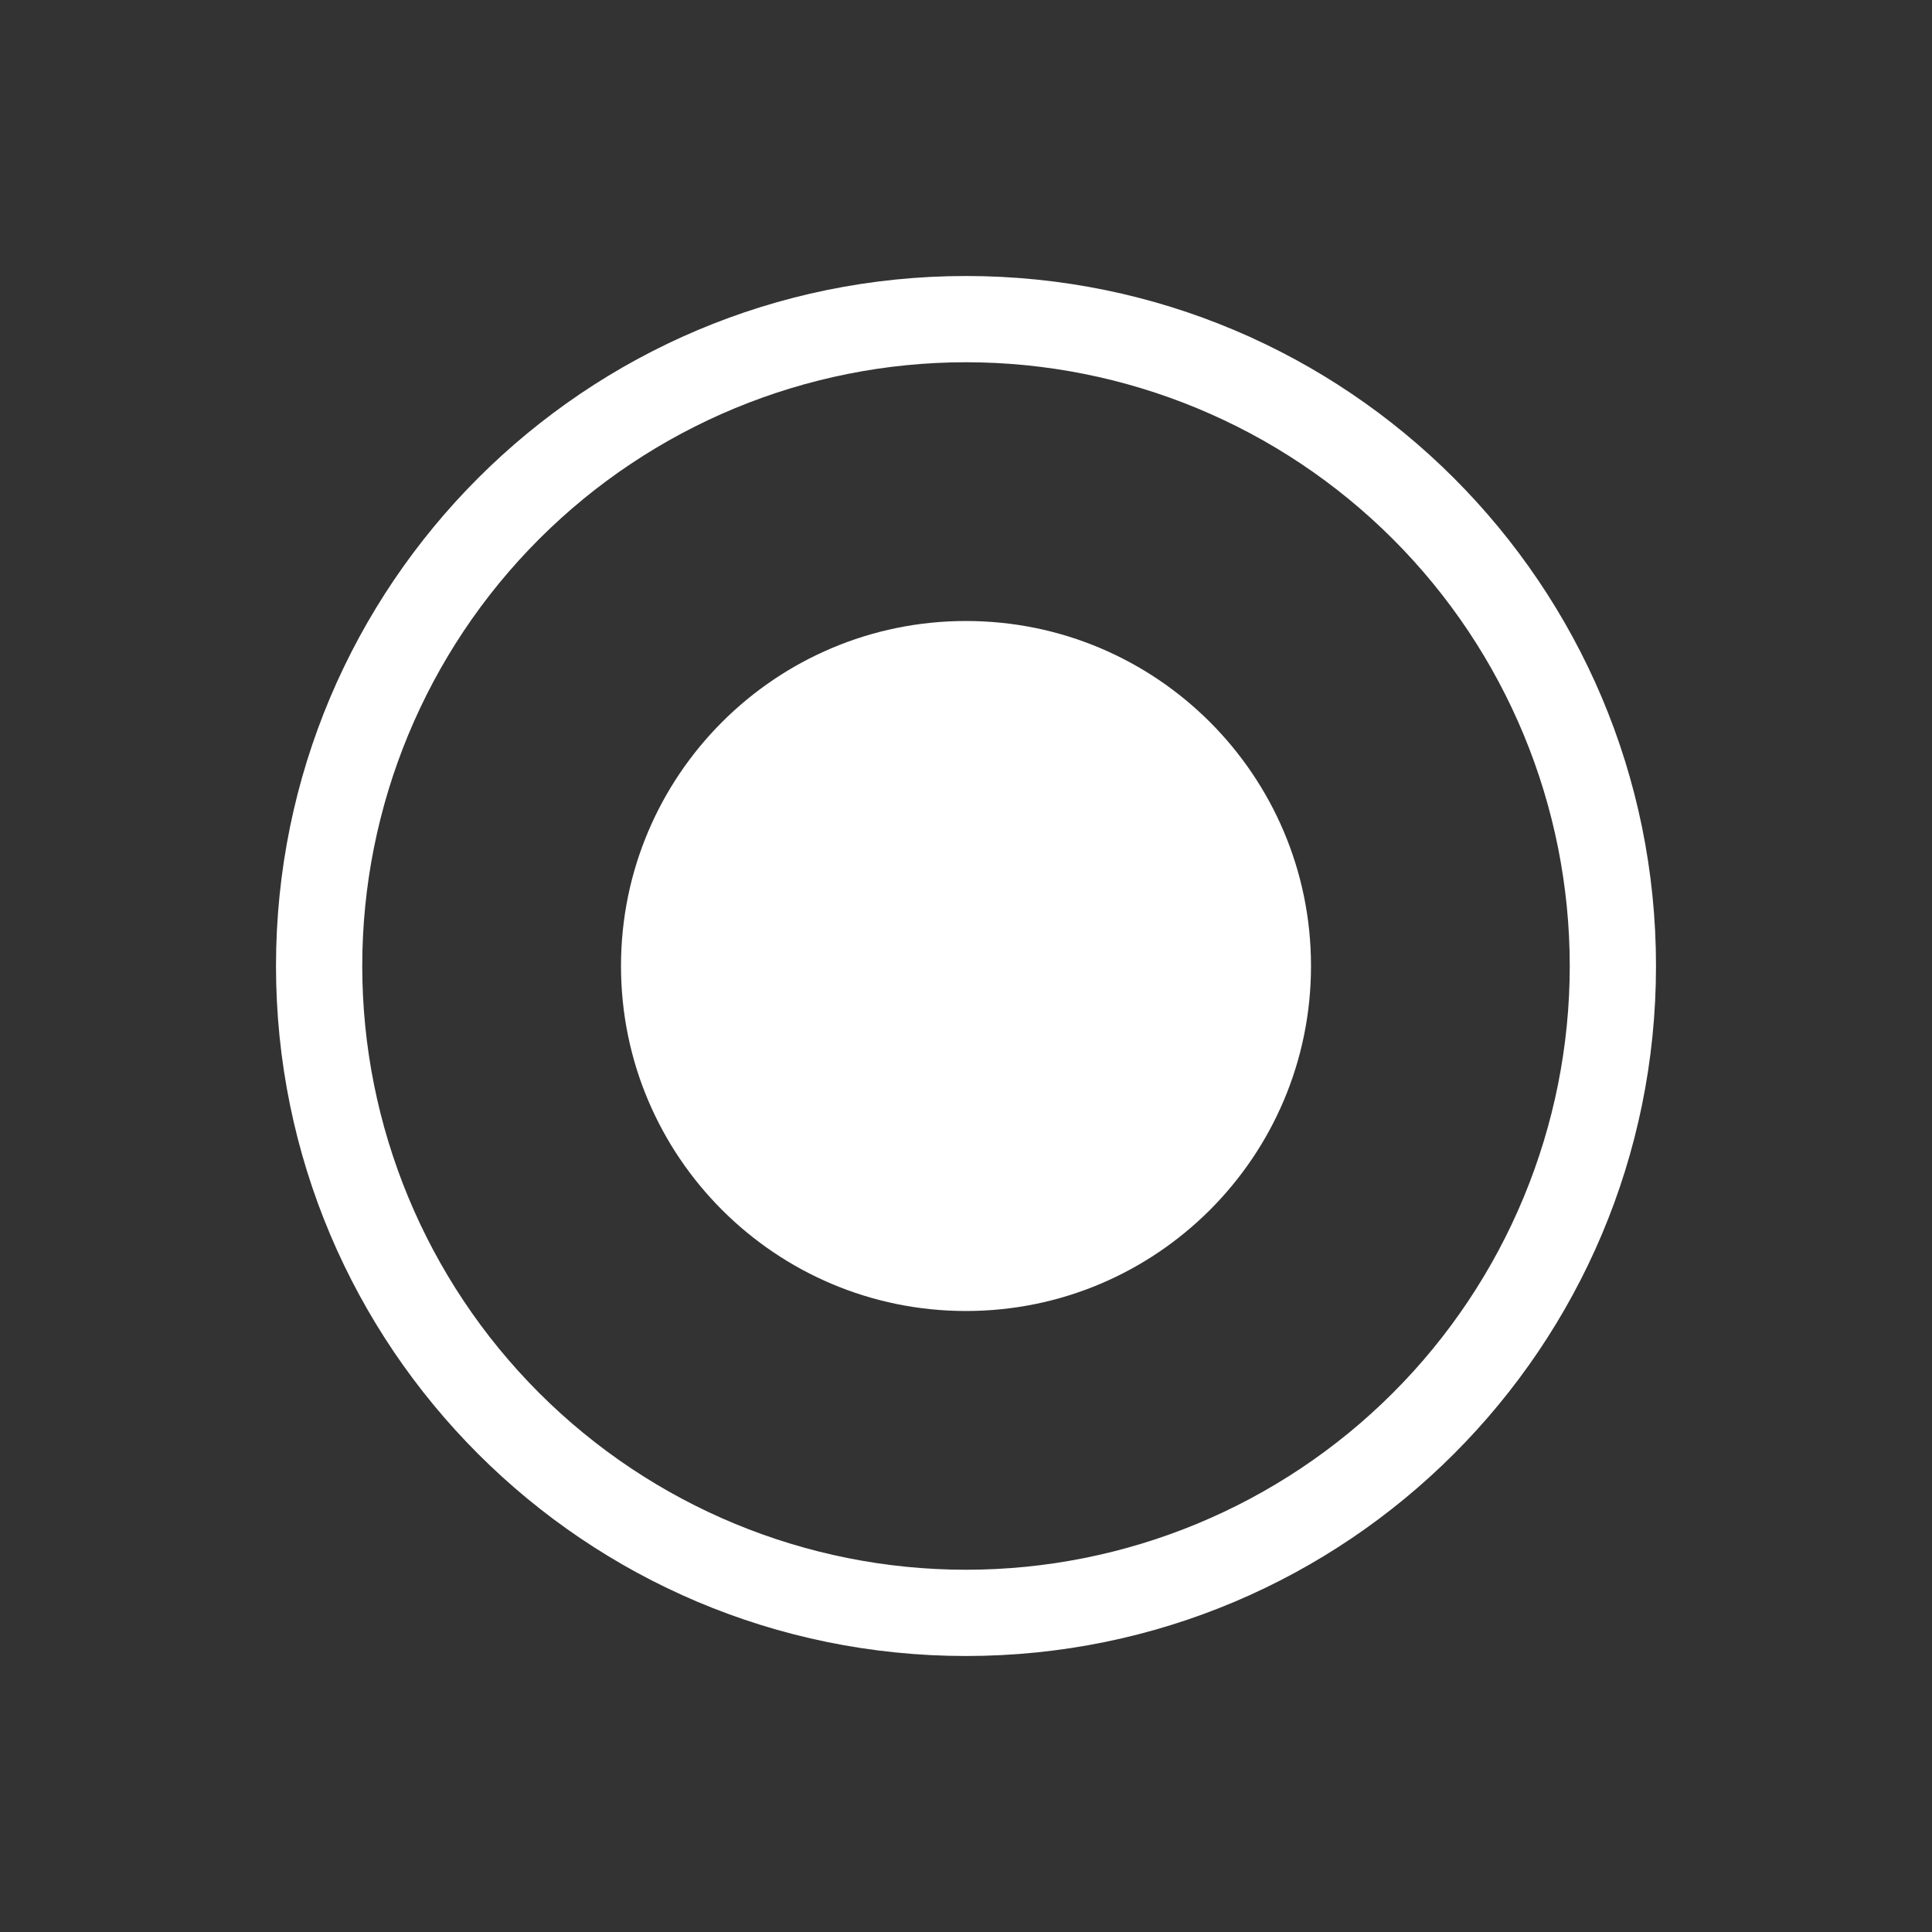
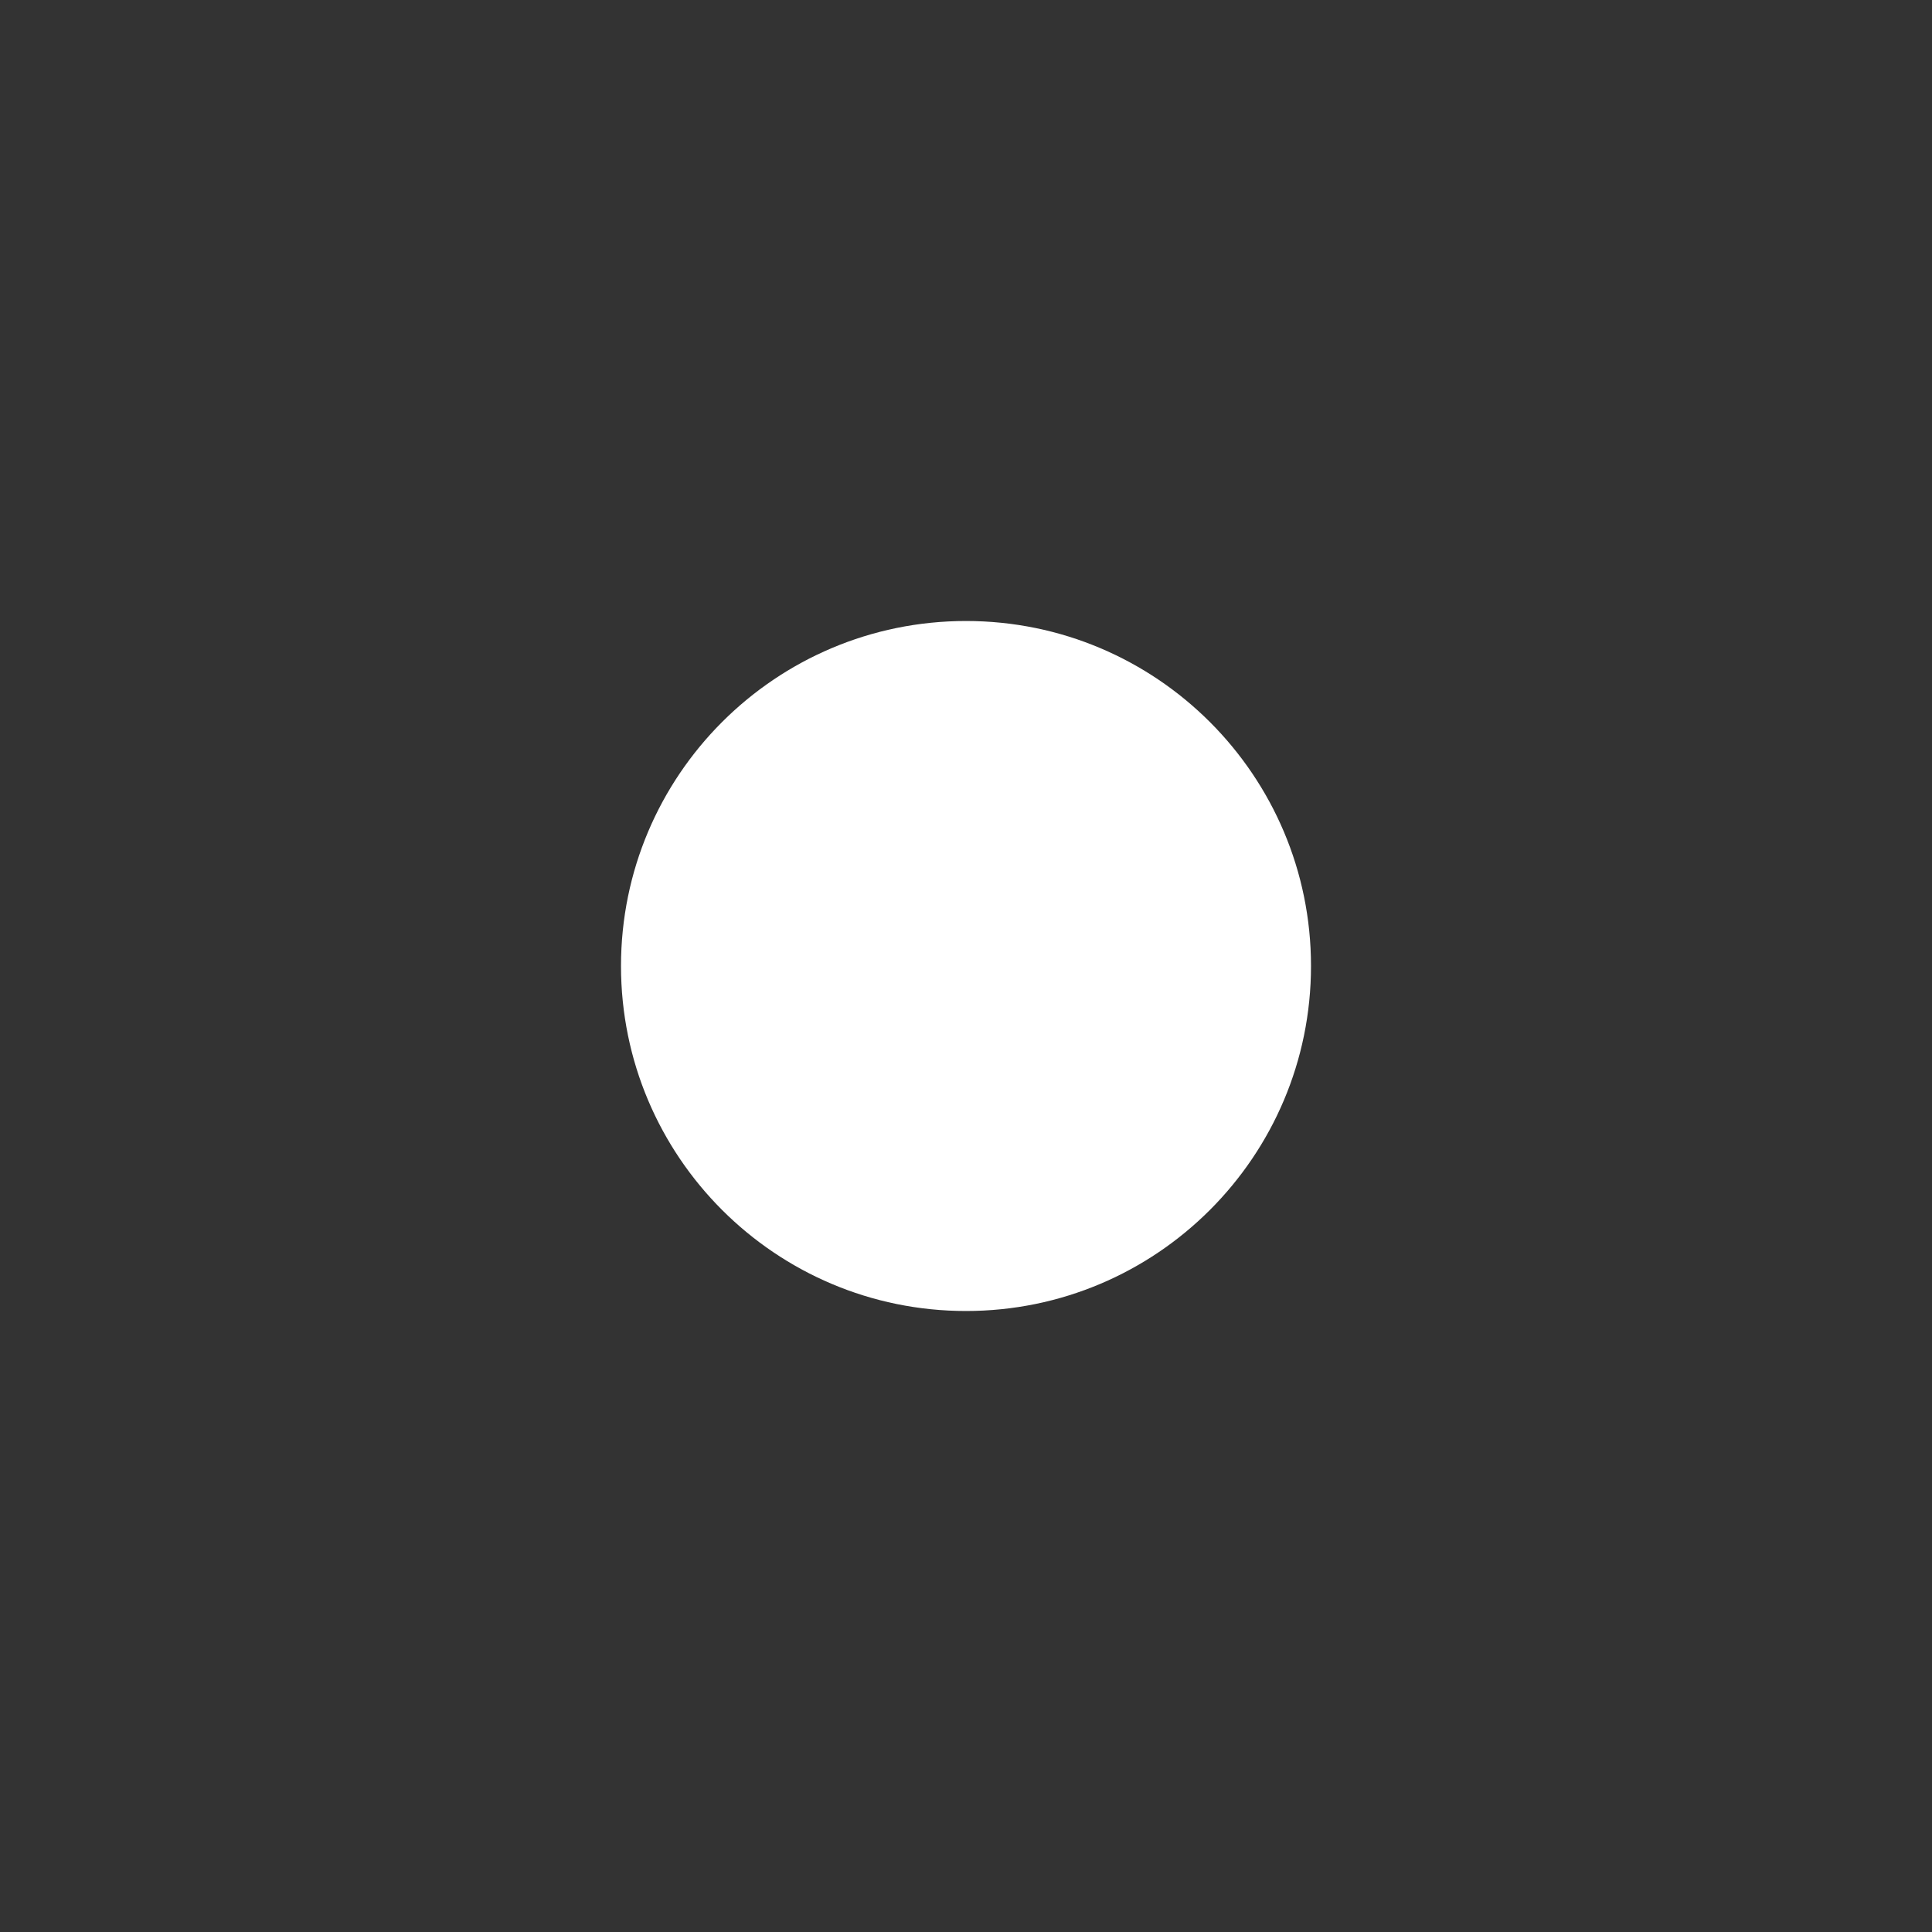
<svg xmlns="http://www.w3.org/2000/svg" width="28" height="28" viewBox="0 0 28 28" fill="none">
  <rect x="0" y="0" width="28" height="28" fill="#333333" stroke="none" />
-   <path fill-rule="evenodd" clip-rule="evenodd" d="M14 24C19.523 24 24 19.523 24 14C24 8.477 19.523 4 14 4C8.477 4 4 8.477 4 14C4 19.523 8.477 24 14 24ZM14 22.75C16.321 22.75 18.546 21.828 20.187 20.187C21.828 18.546 22.75 16.321 22.75 14C22.75 11.679 21.828 9.454 20.187 7.813C18.546 6.172 16.321 5.25 14 5.25C11.679 5.25 9.454 6.172 7.813 7.813C6.172 9.454 5.25 11.679 5.25 14C5.25 16.321 6.172 18.546 7.813 20.187C9.454 21.828 11.679 22.75 14 22.75Z" fill="white" />
  <path d="M14 19C16.761 19 19 16.761 19 14C19 11.239 16.761 9 14 9C11.239 9 9 11.239 9 14C9 16.761 11.239 19 14 19Z" fill="white" />
</svg>